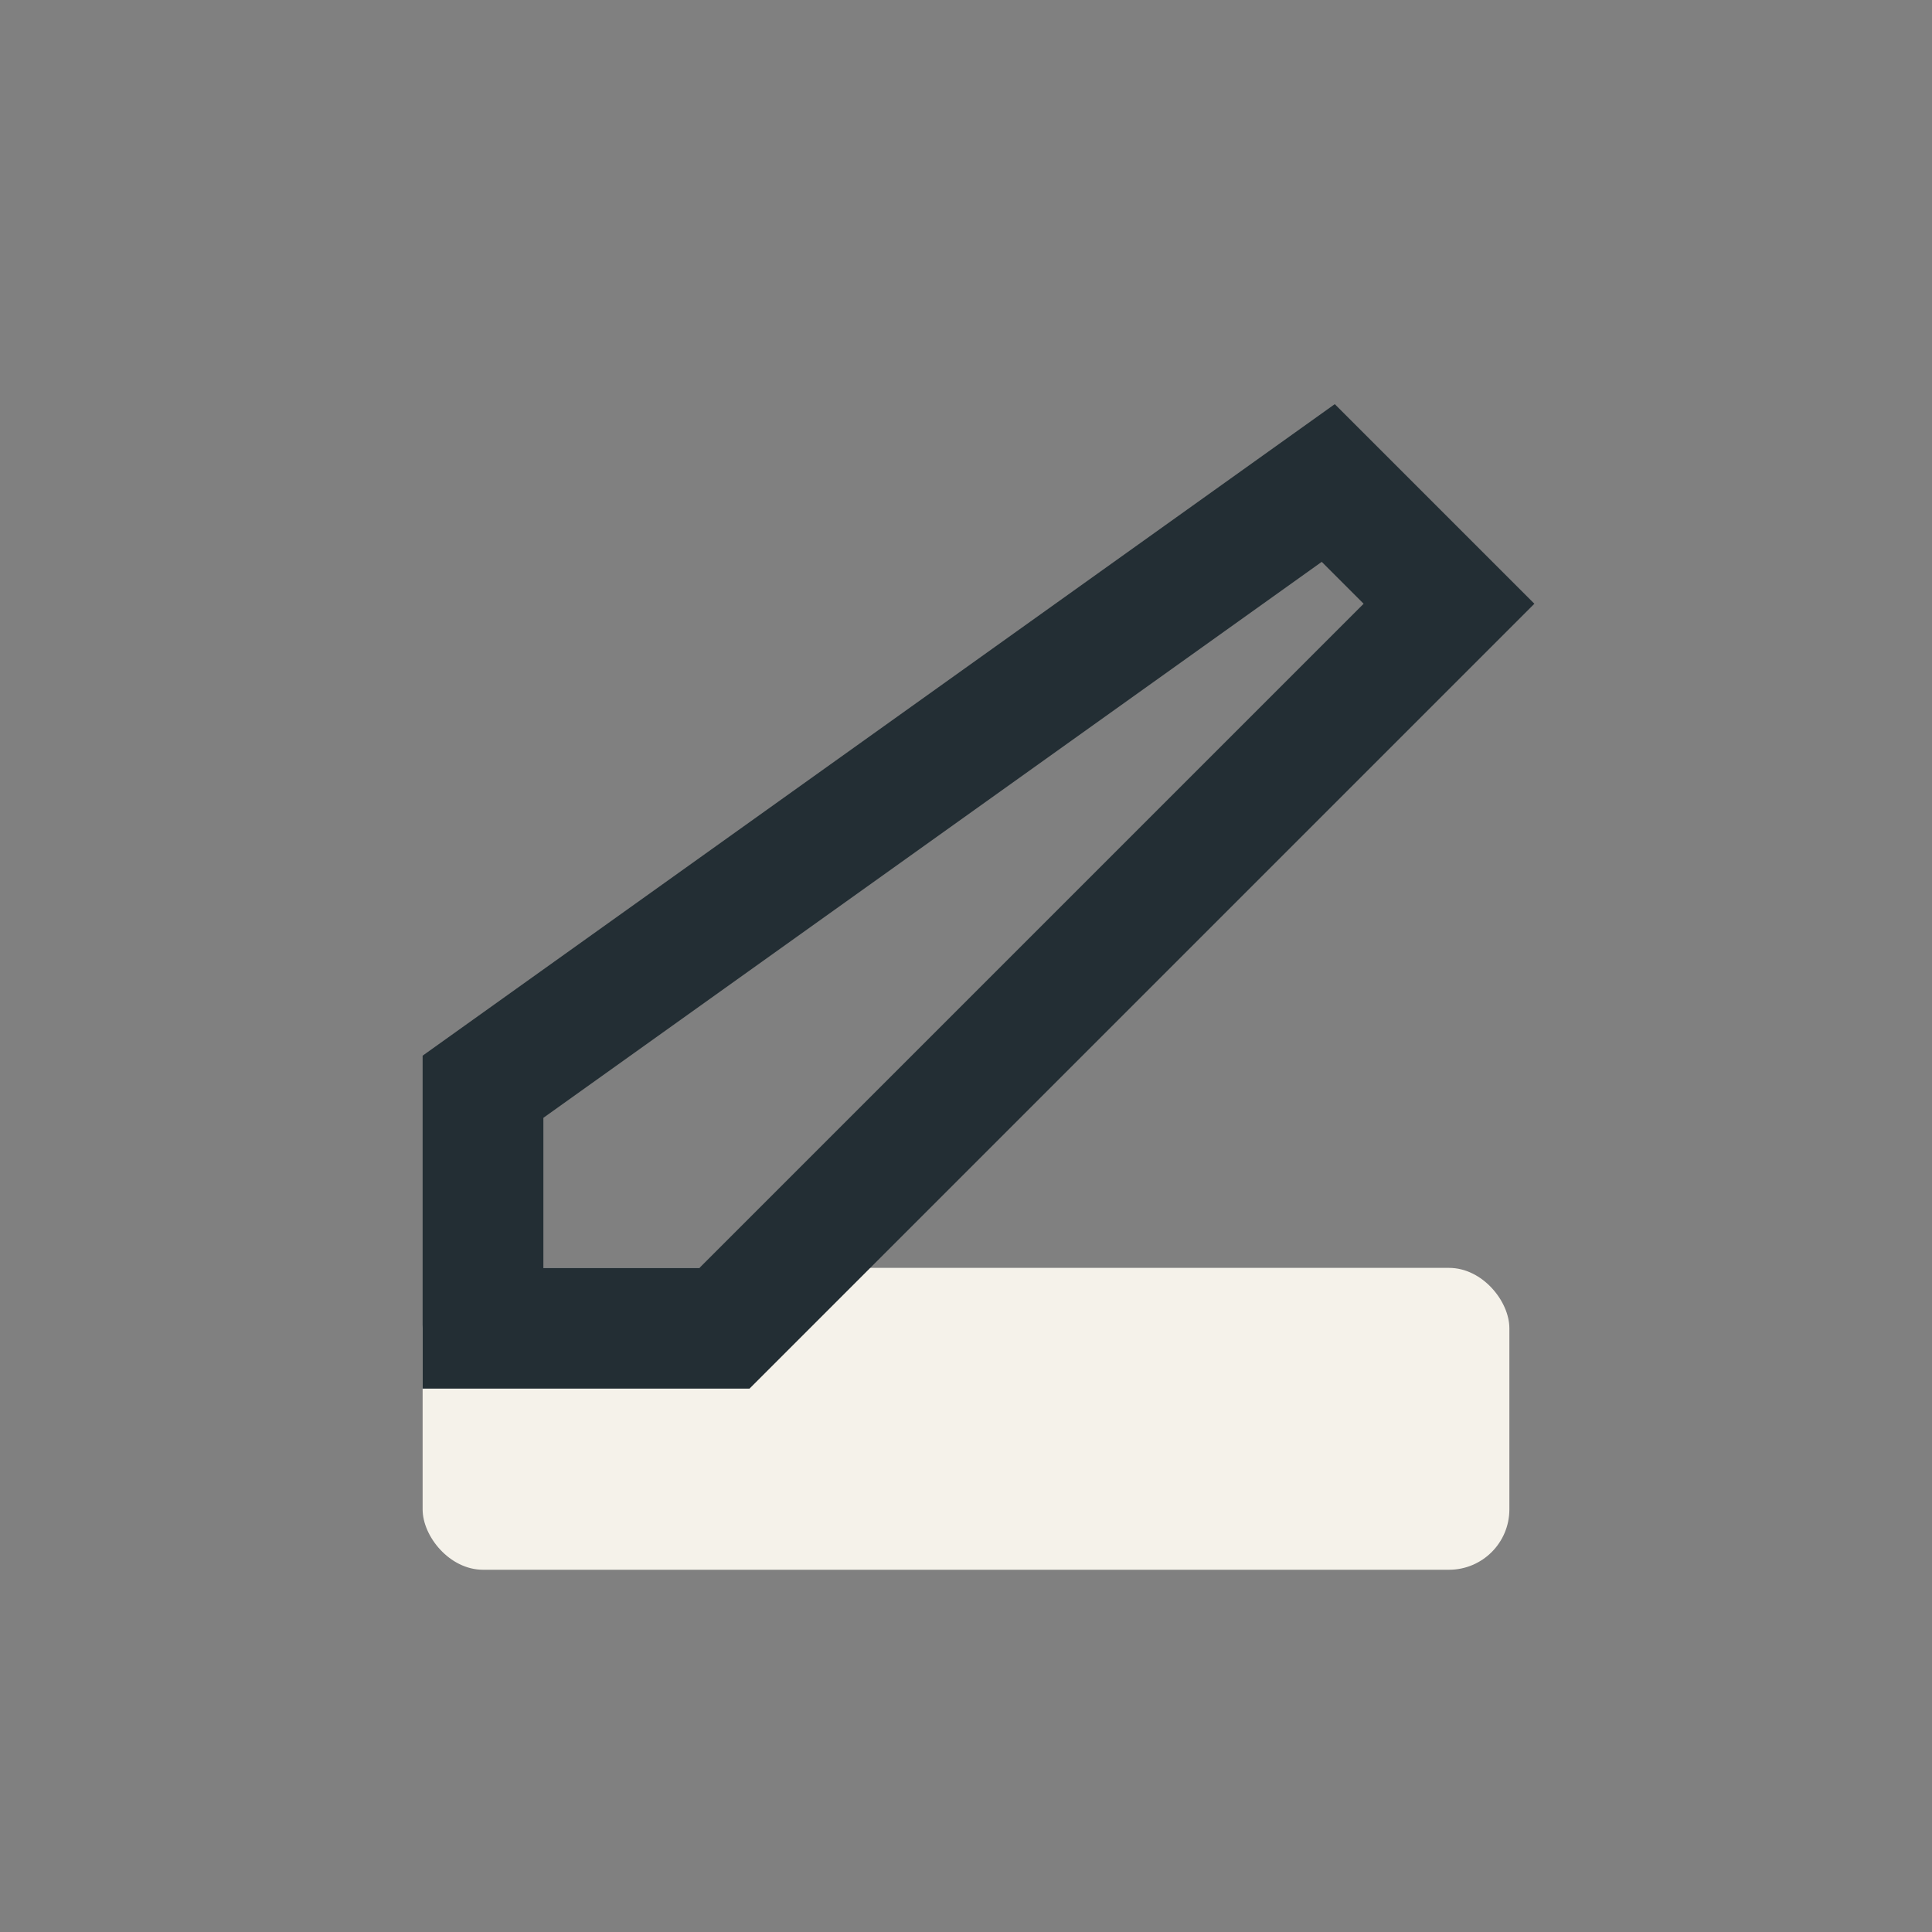
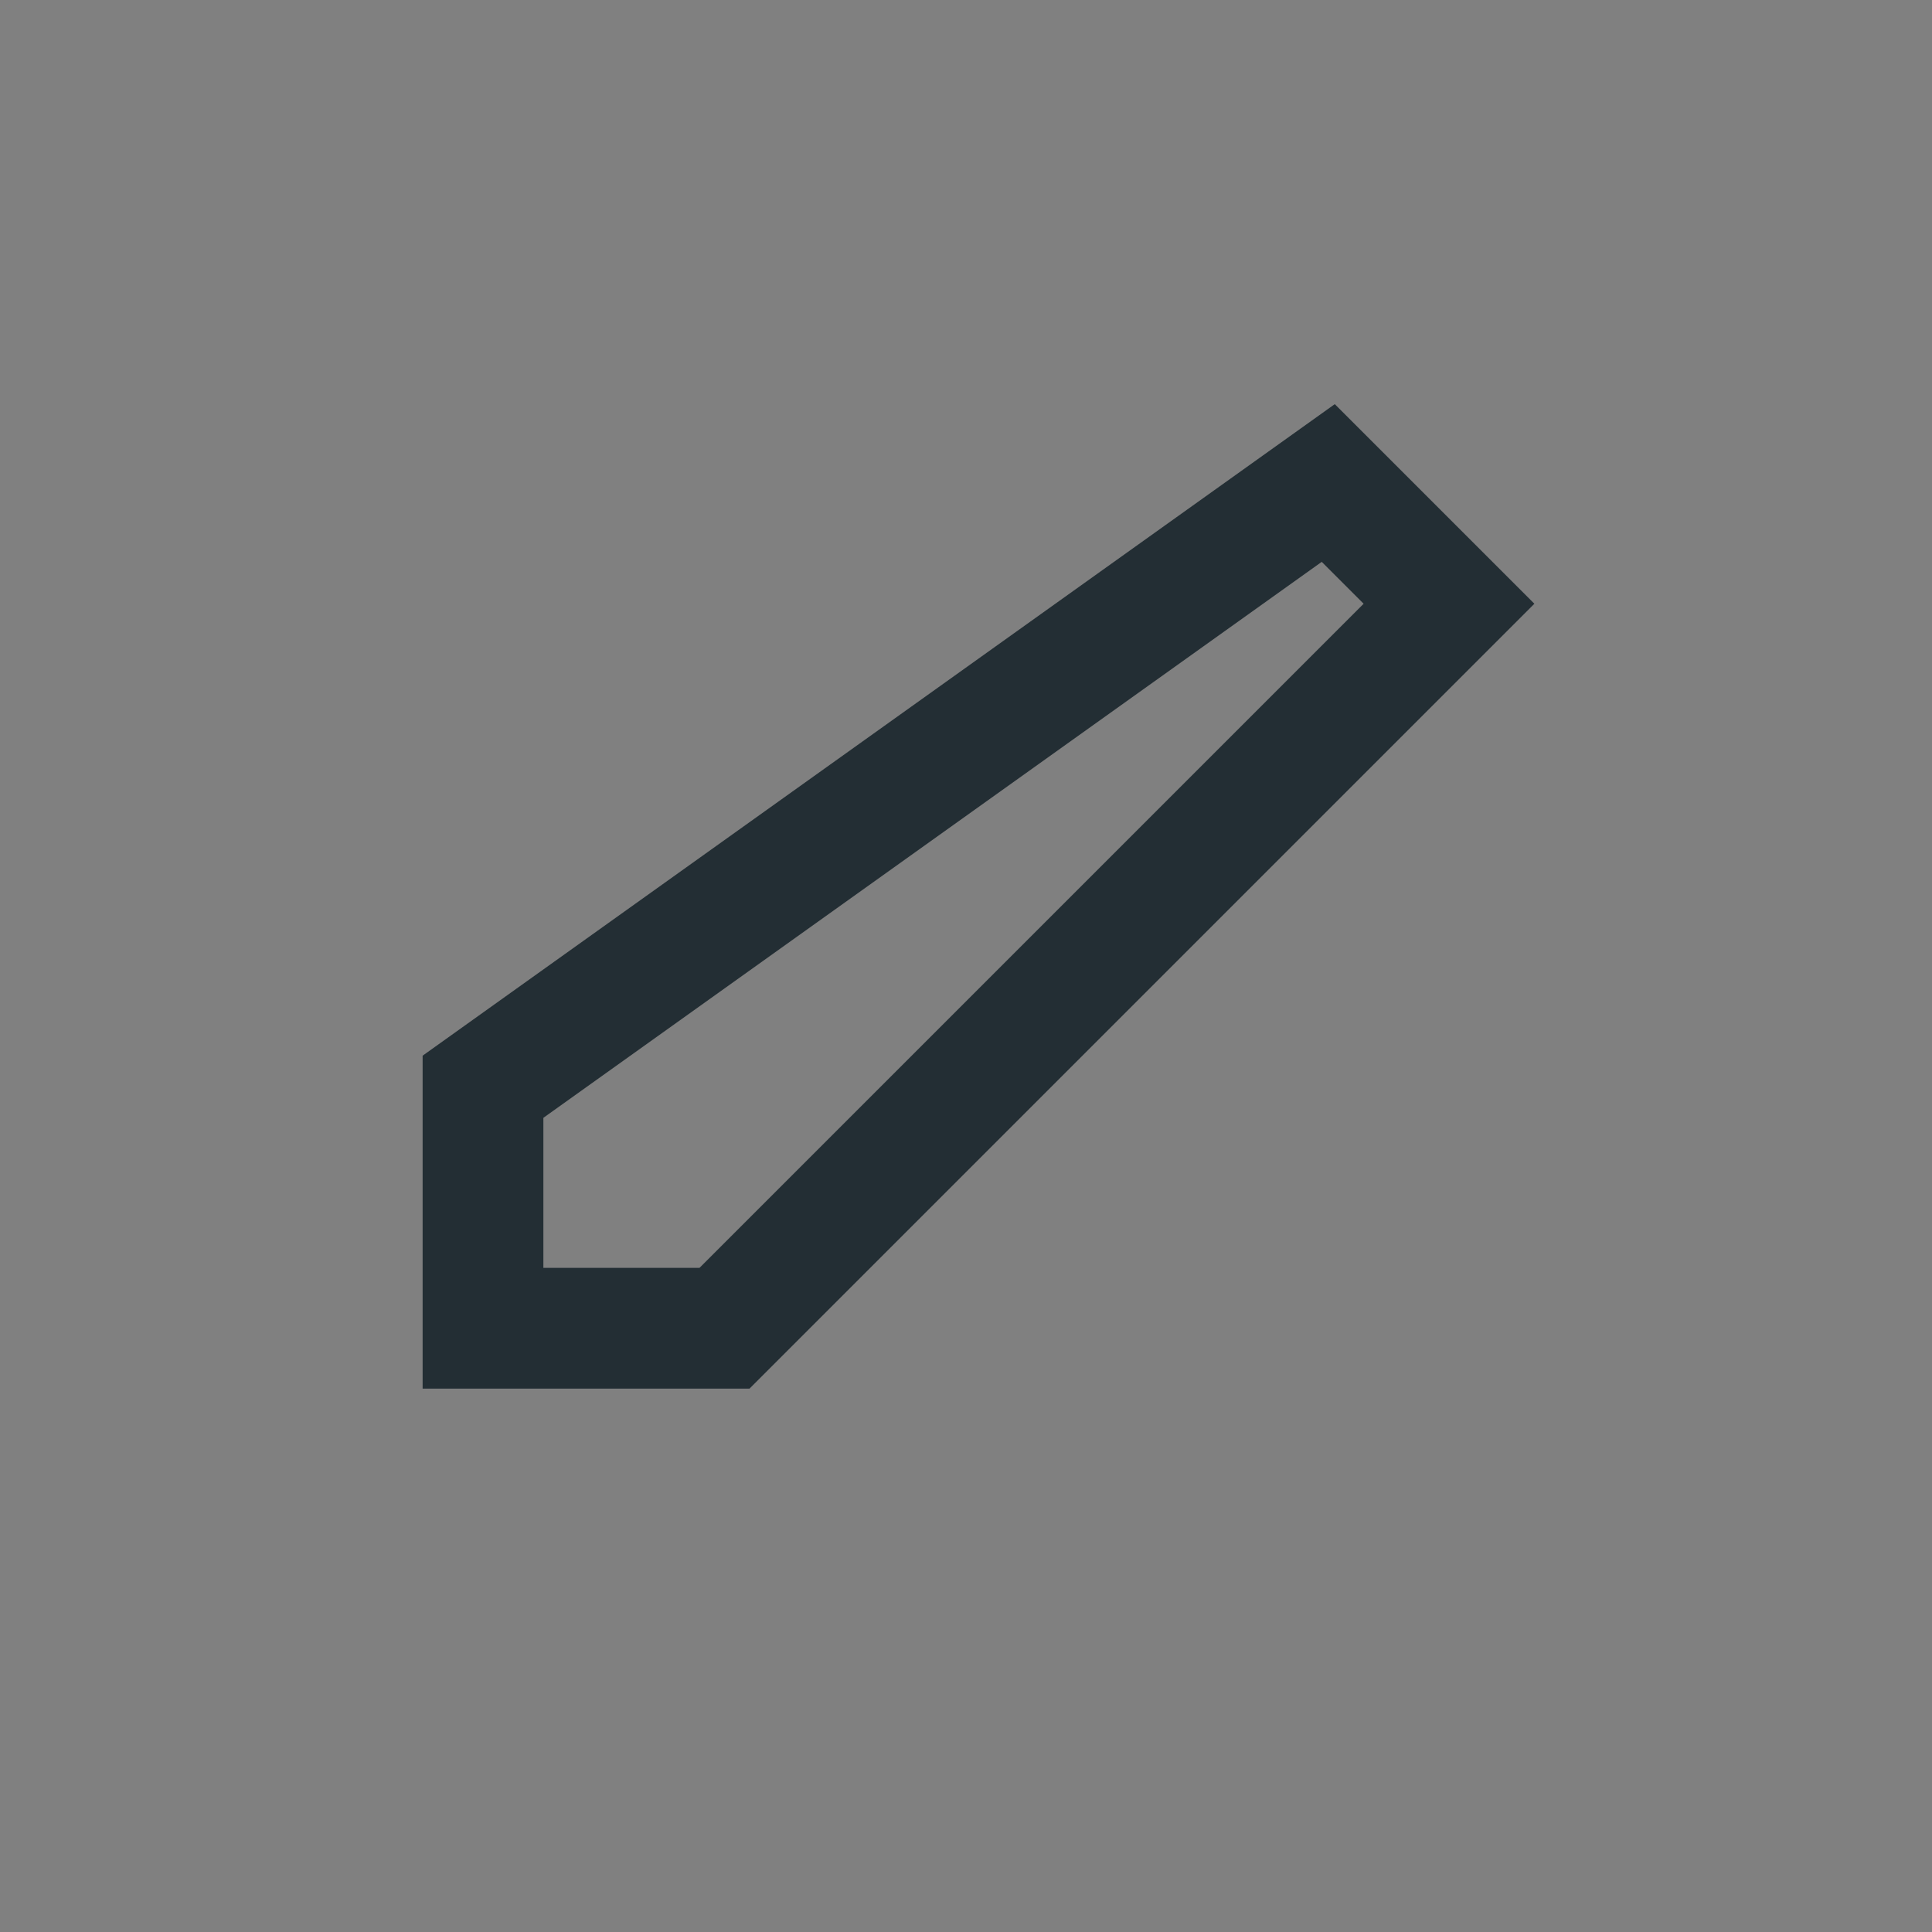
<svg xmlns="http://www.w3.org/2000/svg" width="32" height="32" viewBox="0 0 32 32">
  <rect x="0" y="0" width="32" height="32" fill="#808080" stroke="none" />
-   <rect x="7" y="21" width="18" height="5" rx="1" fill="#F5F2EA" />
  <path d="M22 8l2 2-12 12H8v-4z" fill="none" stroke="#232E34" stroke-width="2" />
</svg>